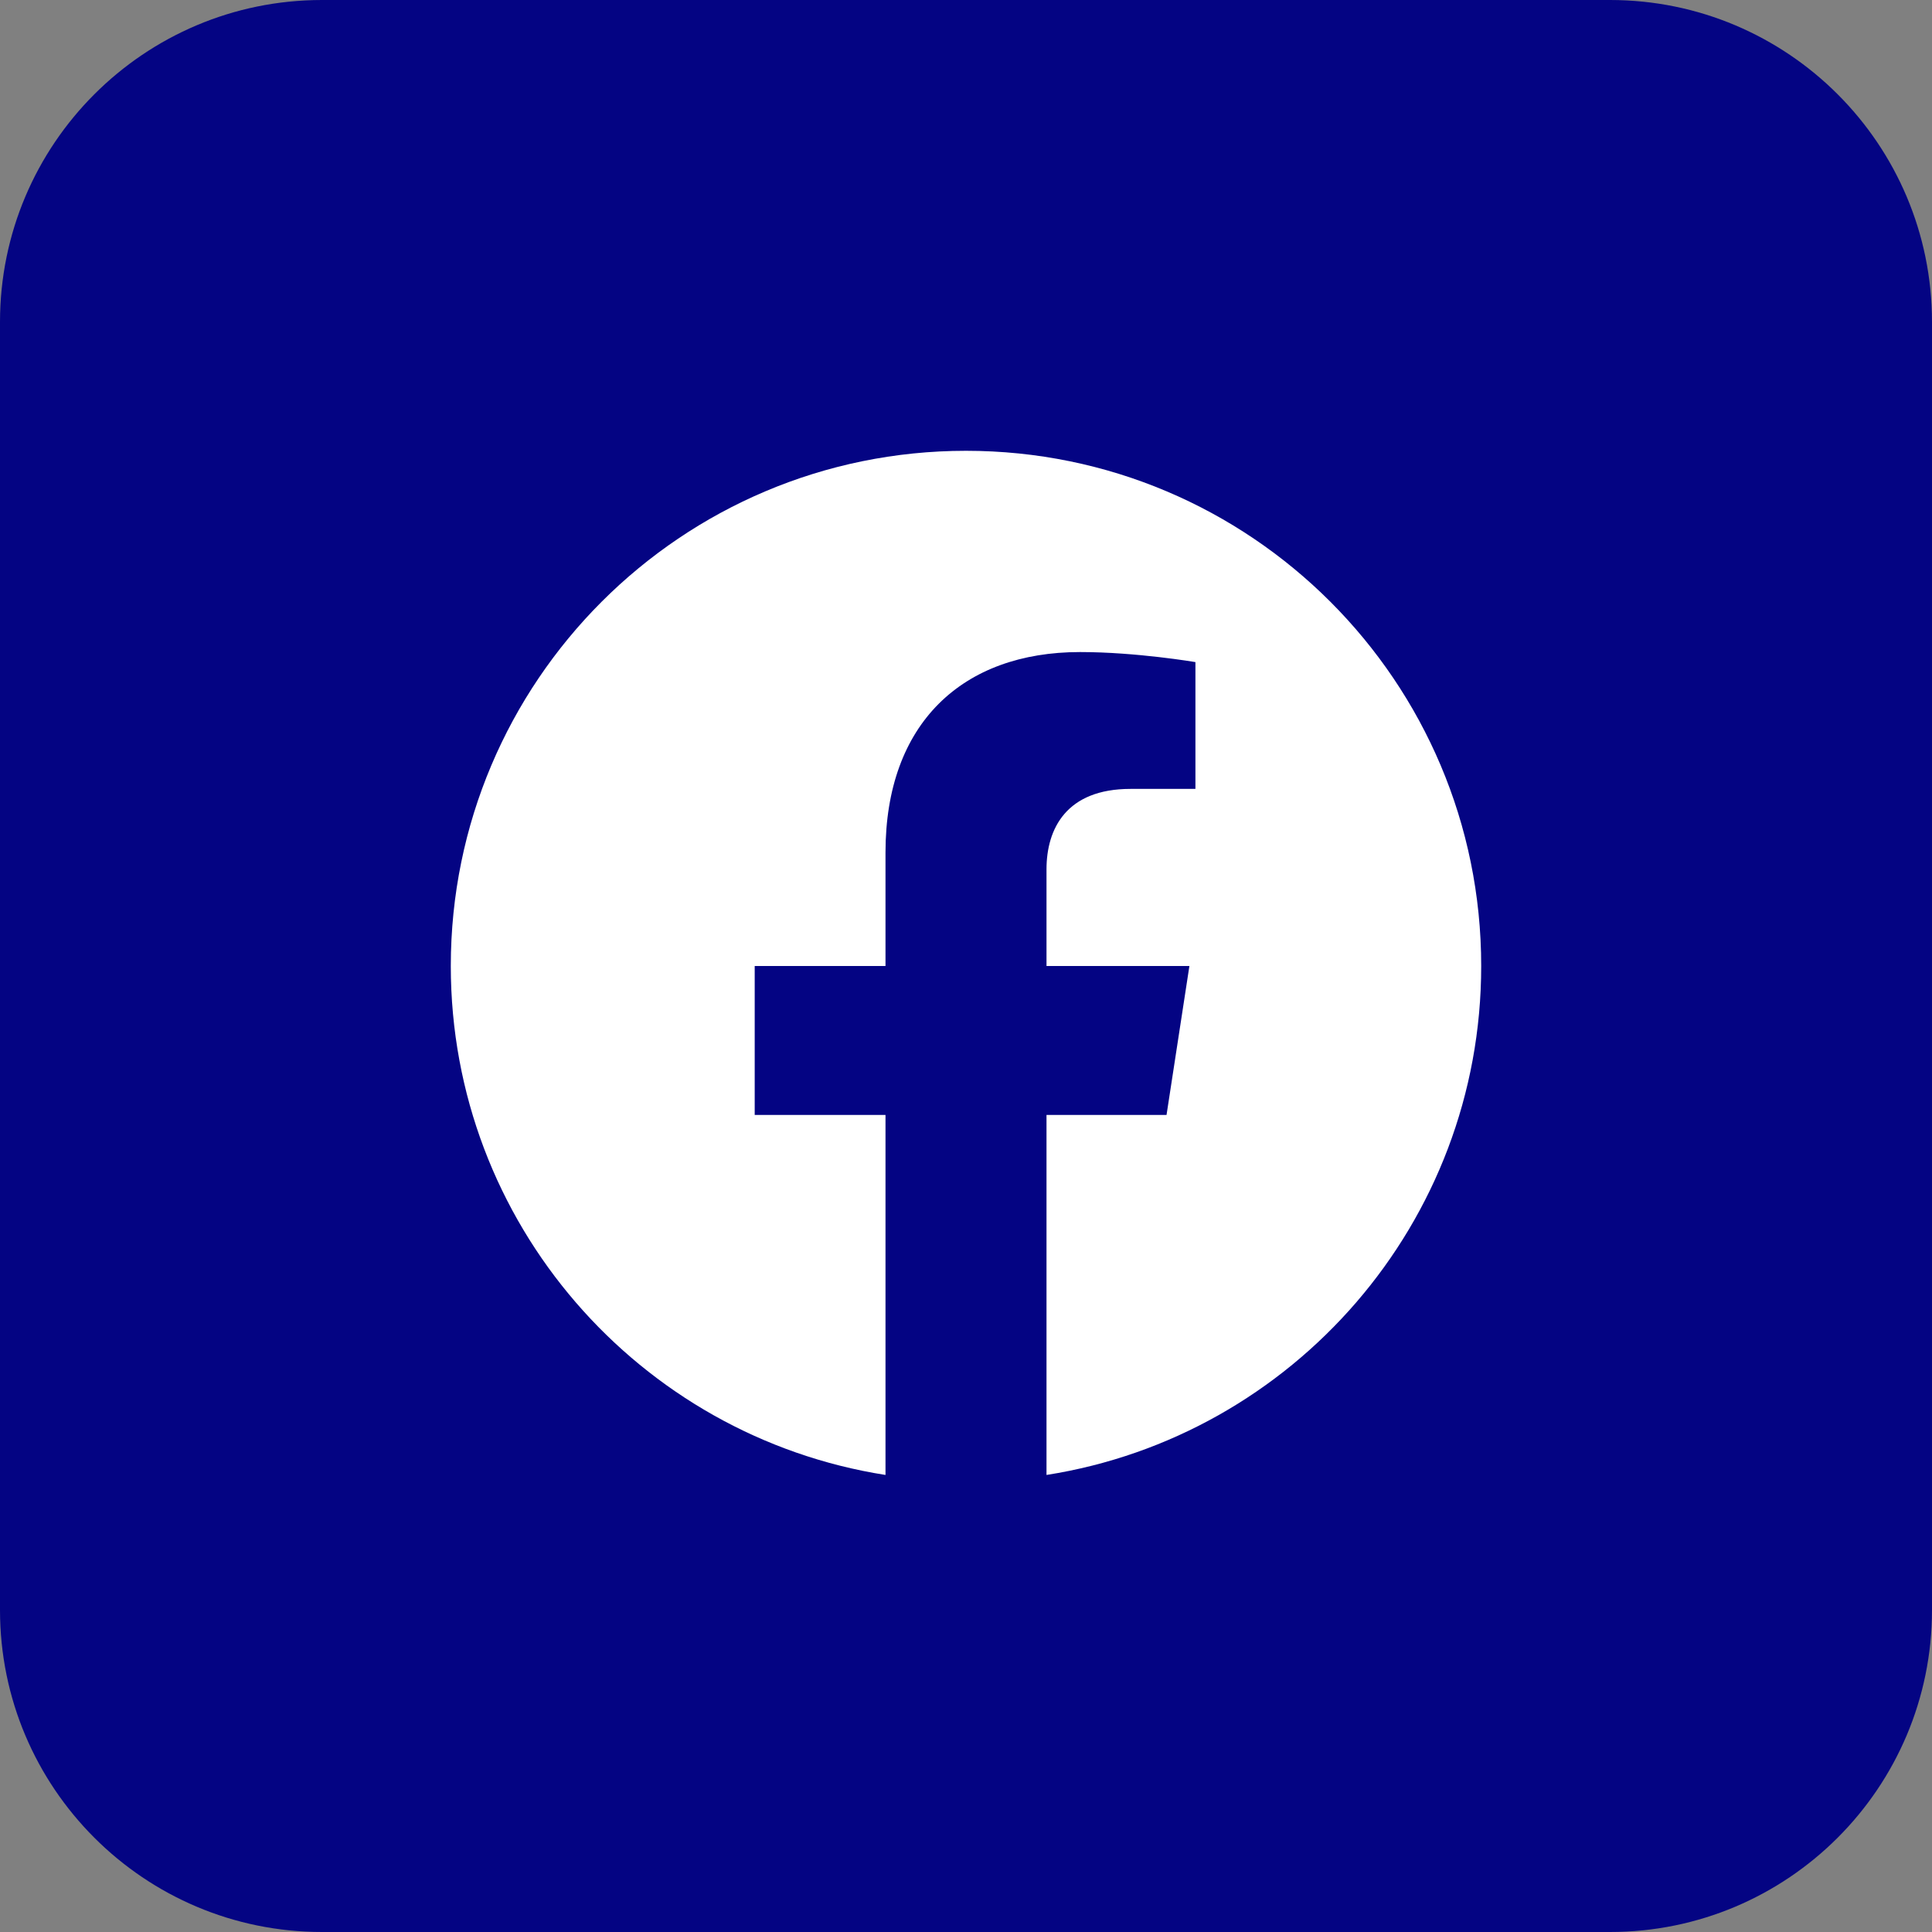
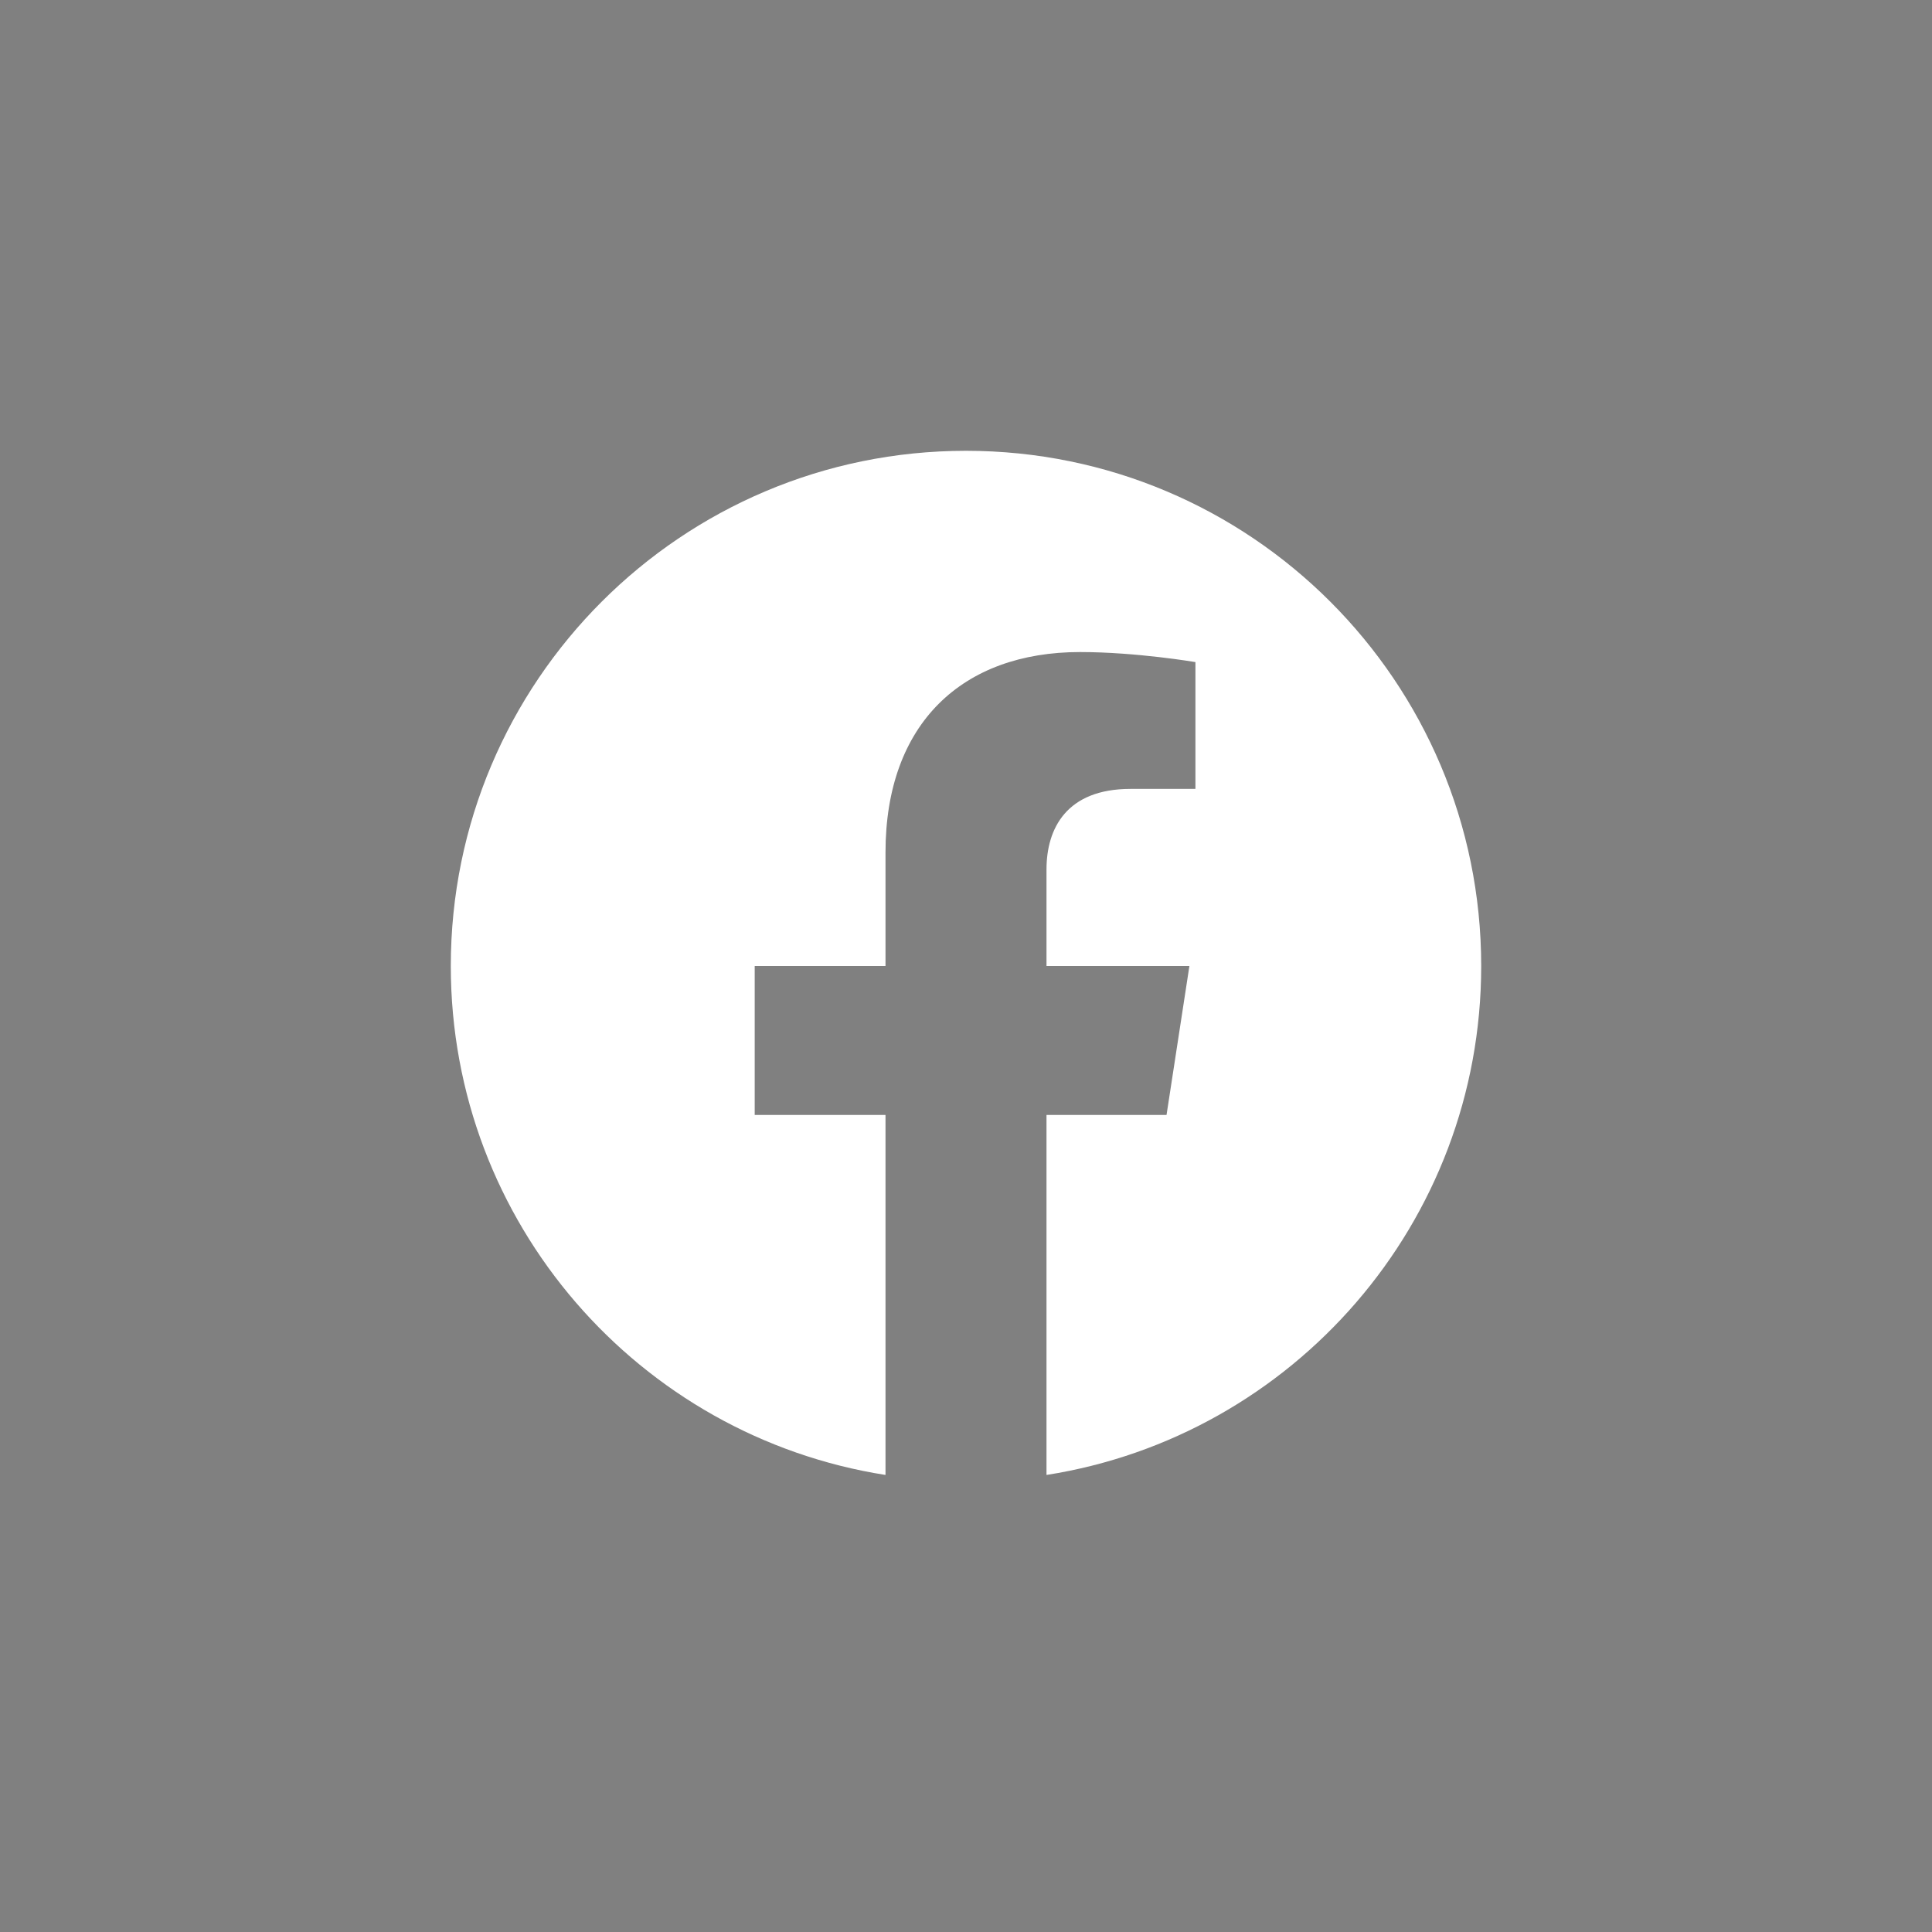
<svg xmlns="http://www.w3.org/2000/svg" width="60" height="60" viewBox="0 0 60 60" fill="none">
  <rect x="0" y="0" width="60" height="60" fill="#808080" stroke="none" />
  <g clip-path="url(#clip0_13210_57445)">
-     <path d="M53.478 0H6.522C2.92 0 0 2.92 0 6.522V53.478C0 57.08 2.92 60 6.522 60H53.478C57.08 60 60 57.08 60 53.478V6.522C60 2.92 57.08 0 53.478 0Z" fill="#040483" />
    <path d="M46 30C46 21.163 38.837 14 30 14C21.163 14 14 21.163 14 30C14 37.986 19.851 44.605 27.5 45.806V34.625H23.438V30H27.5V26.475C27.5 22.465 29.889 20.25 33.543 20.25C35.293 20.25 37.125 20.562 37.125 20.562V24.5H35.108C33.12 24.5 32.5 25.733 32.5 27V30H36.938L36.228 34.625H32.5V45.806C40.149 44.605 46 37.986 46 30Z" fill="white" />
  </g>
  <defs>
    <clipPath id="clip0_13210_57445">
      <path d="M0 10C0 4.477 4.477 0 10 0H50C55.523 0 60 4.477 60 10V50C60 55.523 55.523 60 50 60H10C4.477 60 0 55.523 0 50V10Z" fill="white" />
    </clipPath>
  </defs>
</svg>